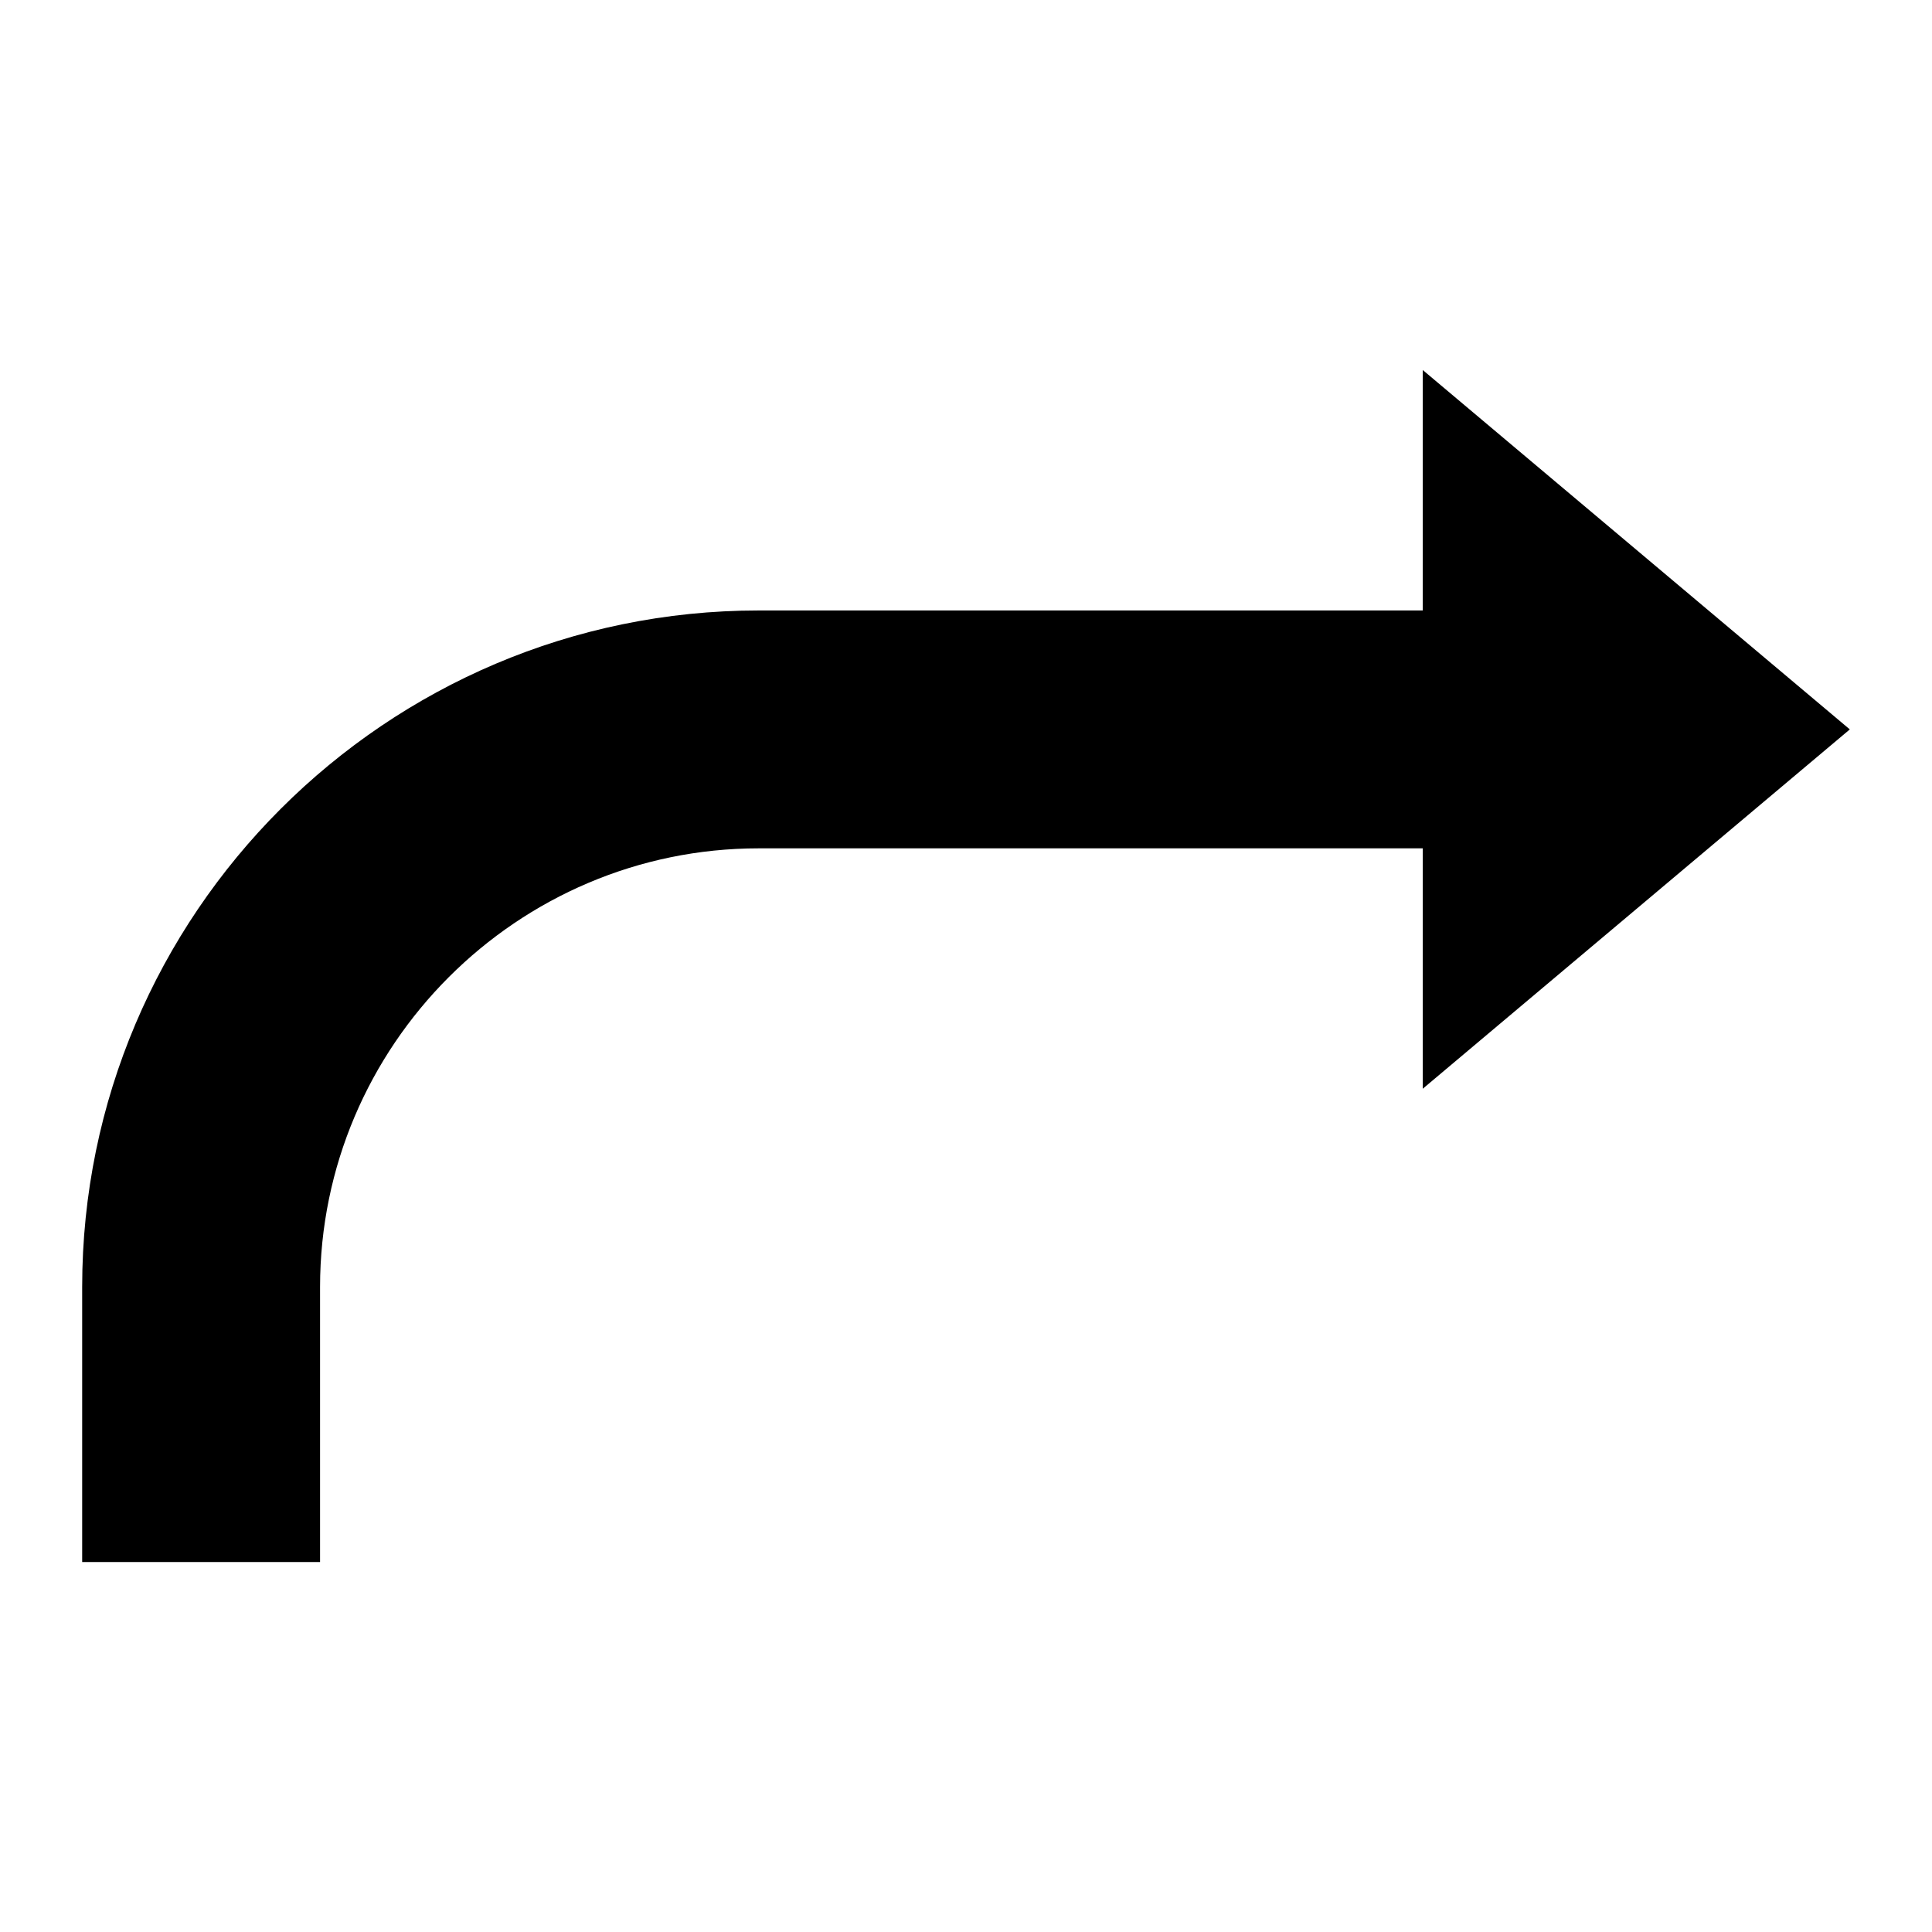
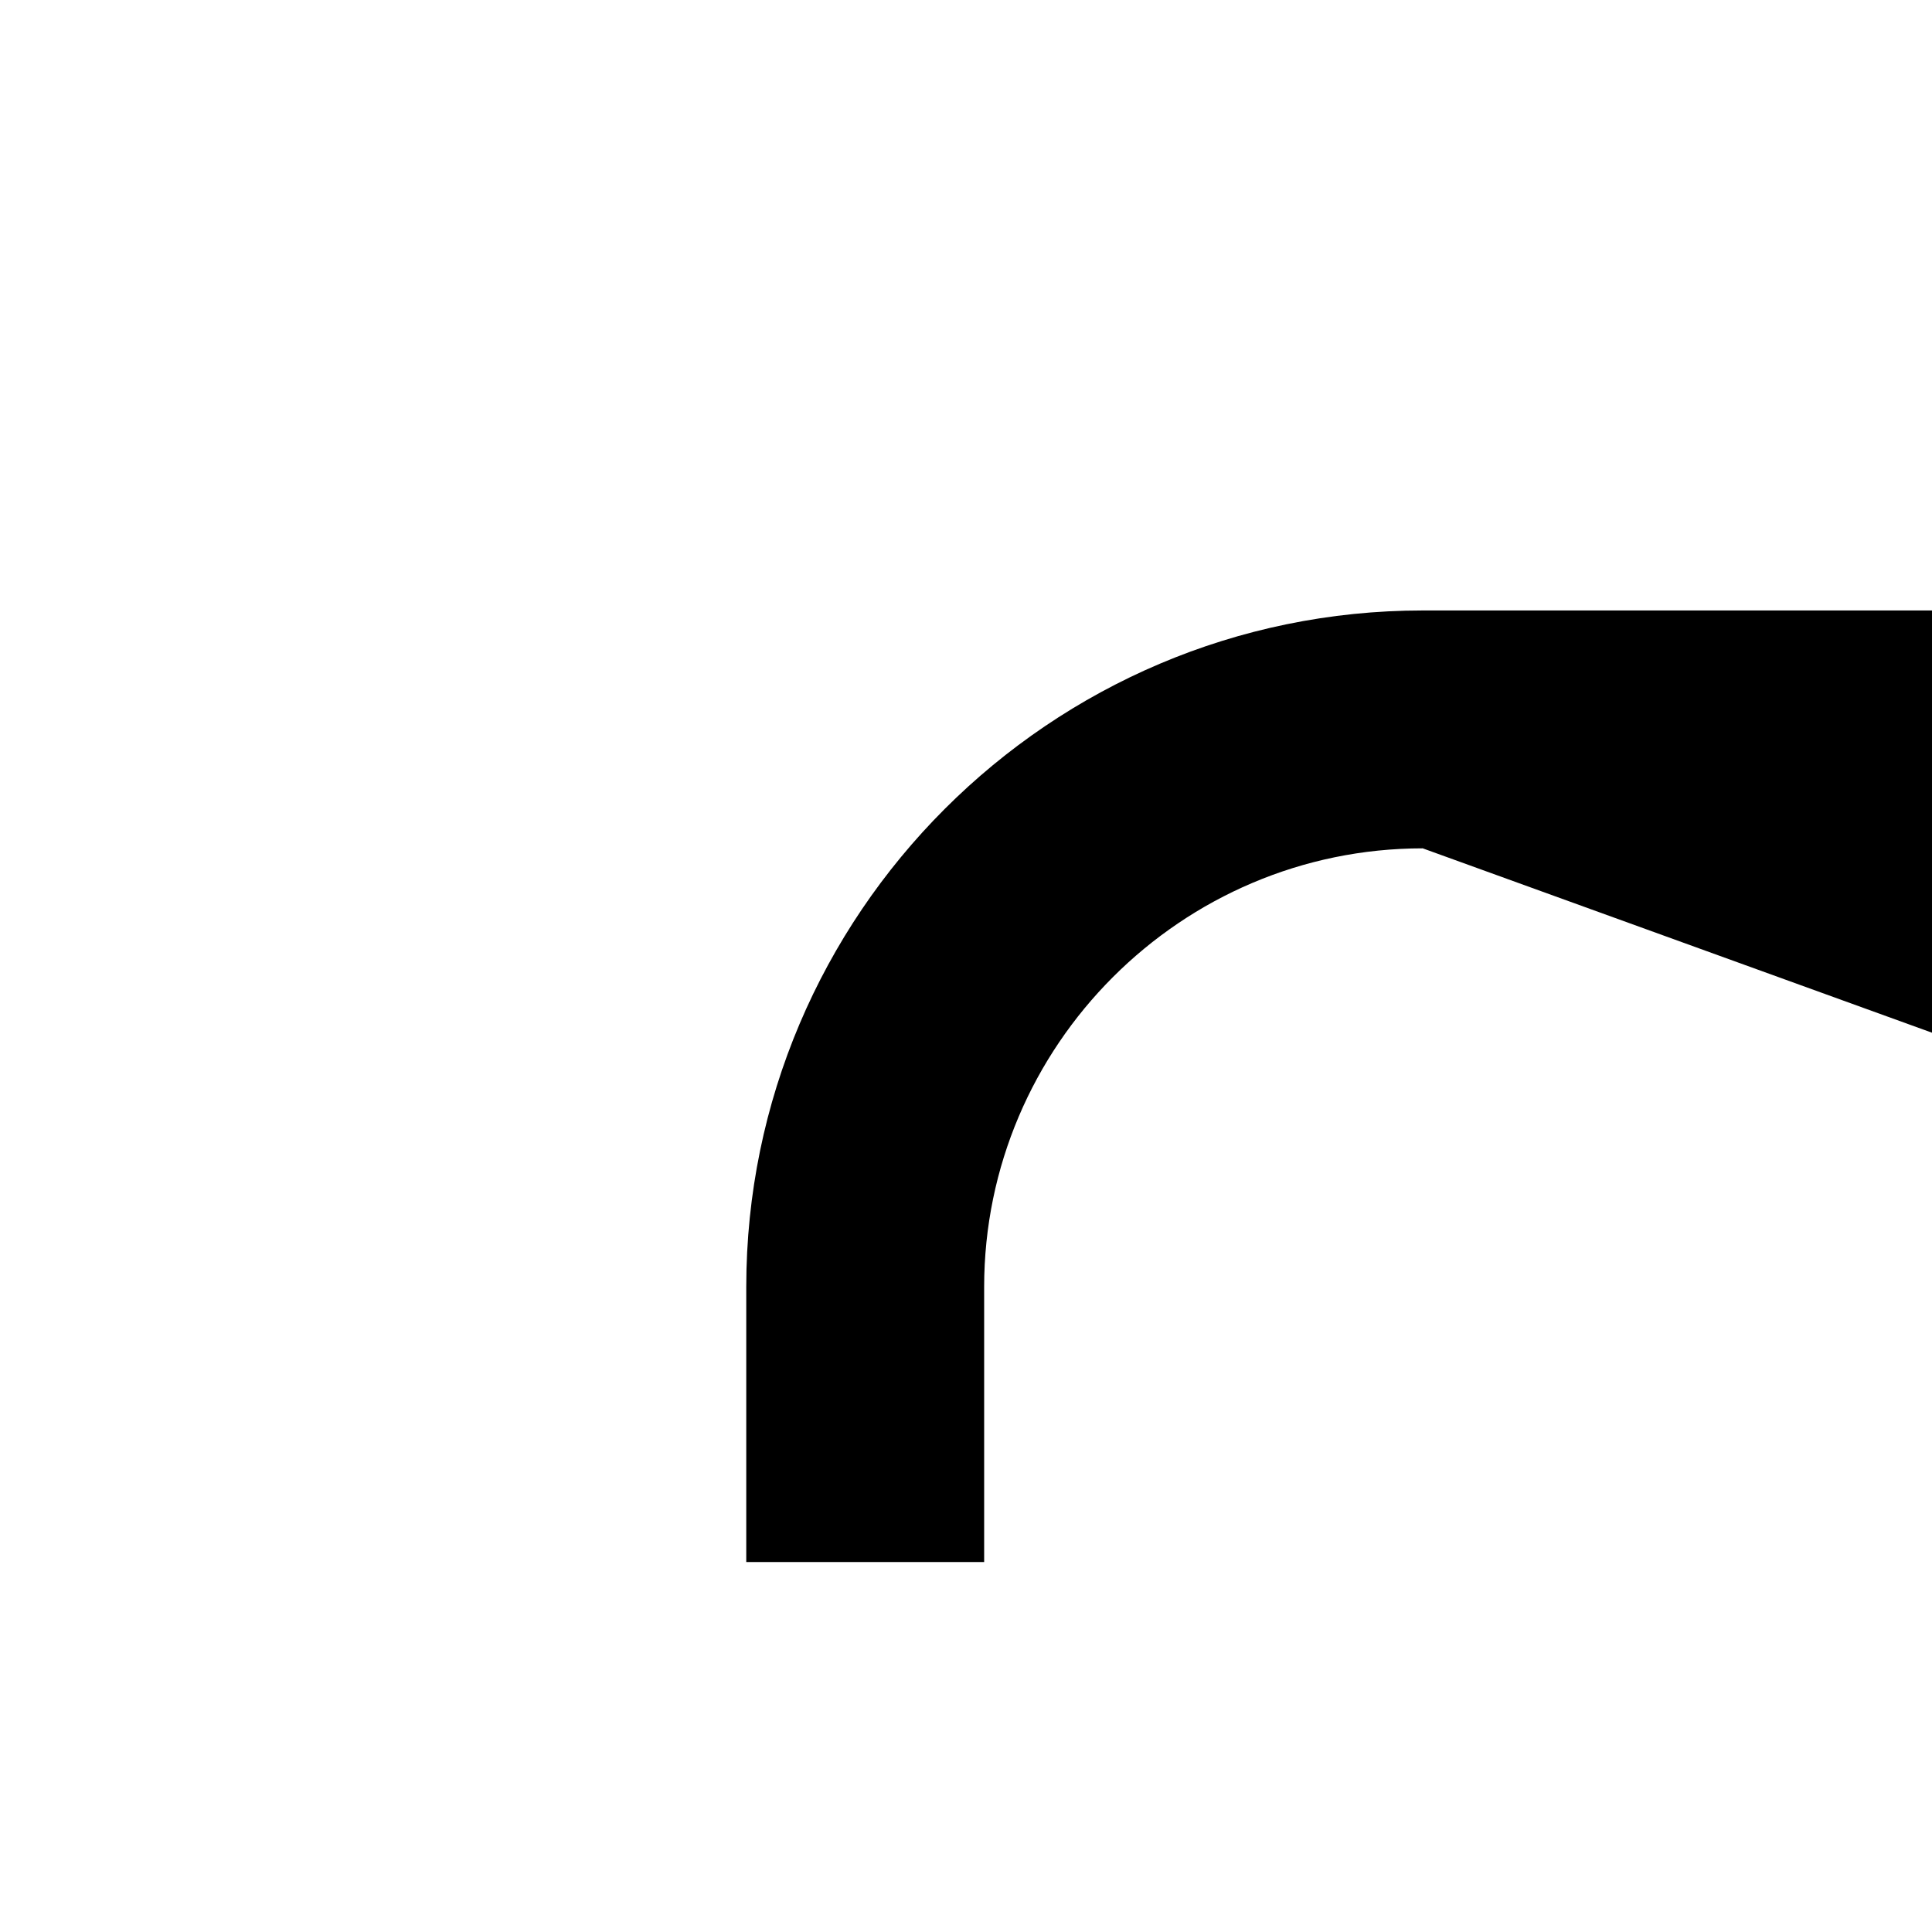
<svg xmlns="http://www.w3.org/2000/svg" fill="#000000" width="800px" height="800px" version="1.1" viewBox="144 144 512 512">
-   <path d="m521.04 368.82h-175.99c-63.98 0-116.23 52.254-116.23 116.24v72.895h-63.043v-72.895c0-98.785 80.5-179.28 179.28-179.28h175.98l0.004-63.723 113.18 95.242-113.18 95.234z" fill-rule="evenodd" />
+   <path d="m521.04 368.82c-63.98 0-116.23 52.254-116.23 116.24v72.895h-63.043v-72.895c0-98.785 80.5-179.28 179.28-179.28h175.98l0.004-63.723 113.18 95.242-113.18 95.234z" fill-rule="evenodd" />
</svg>